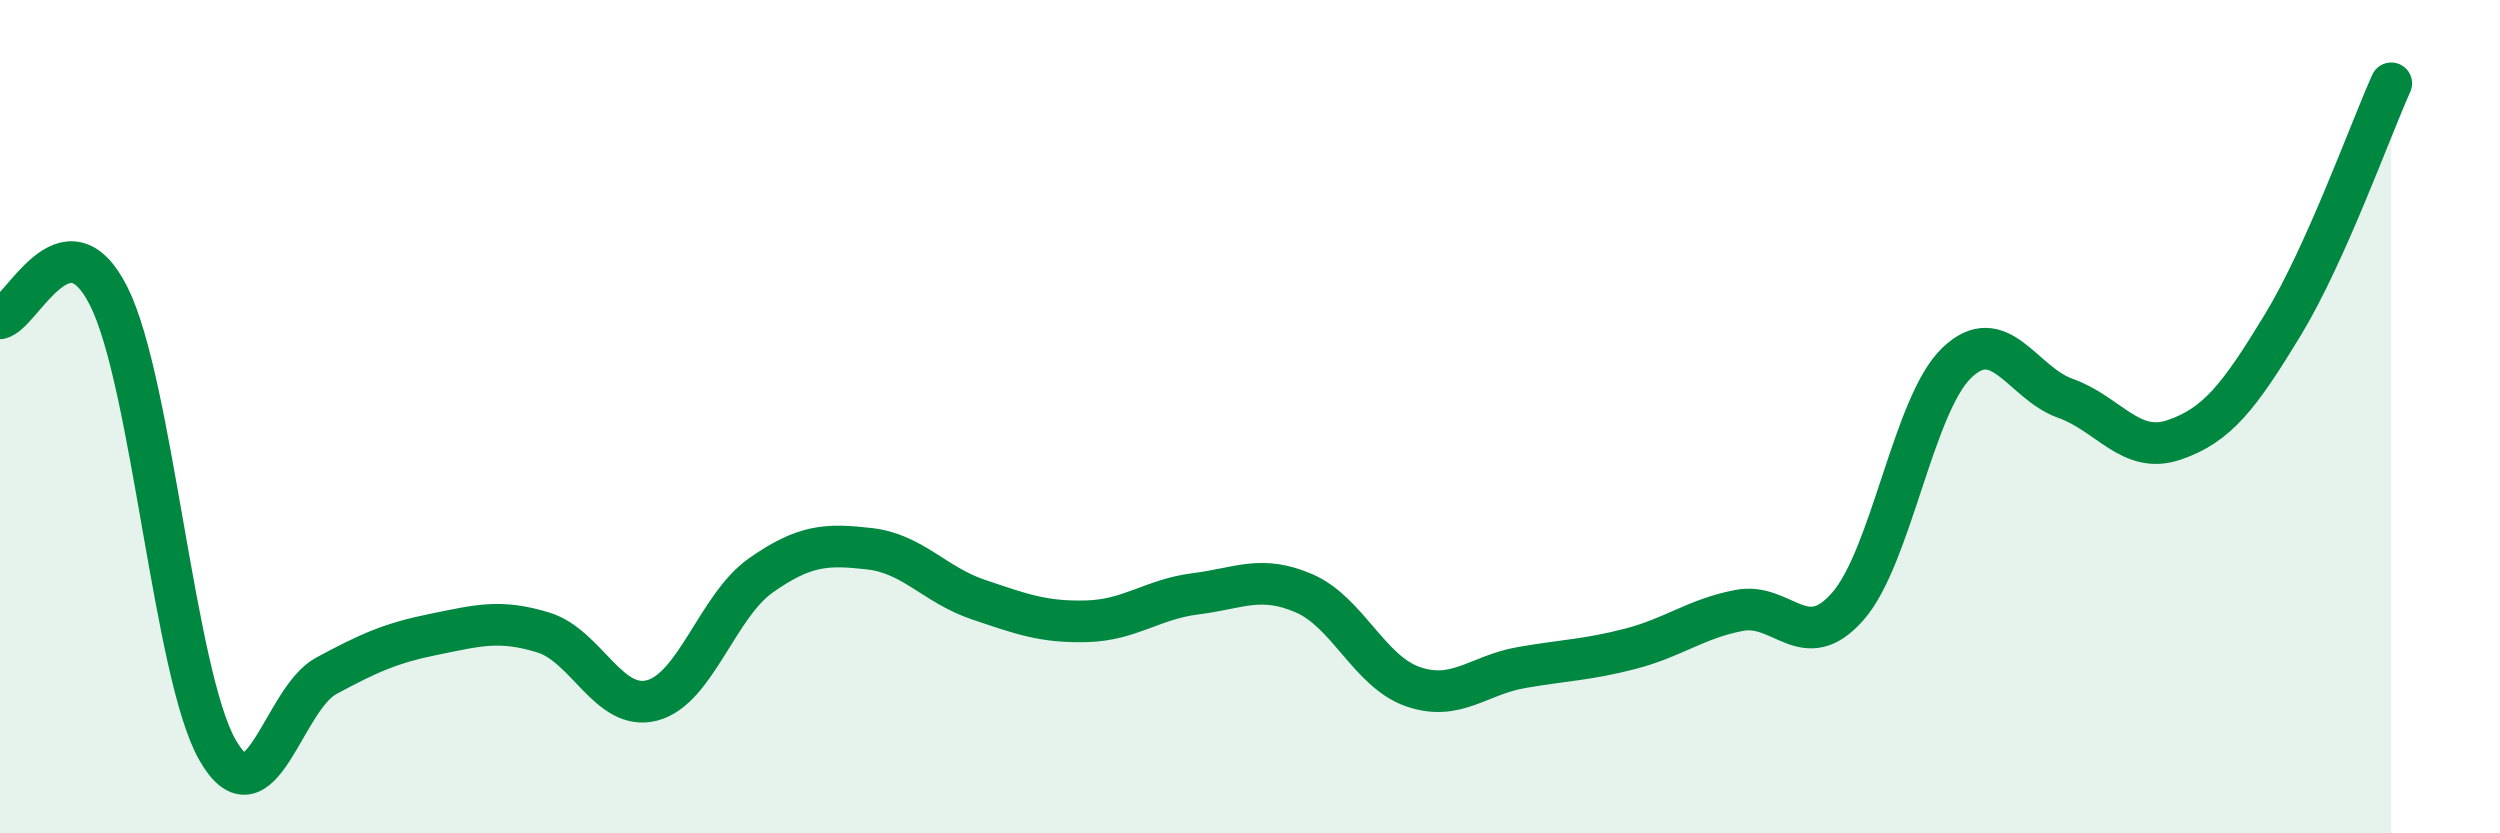
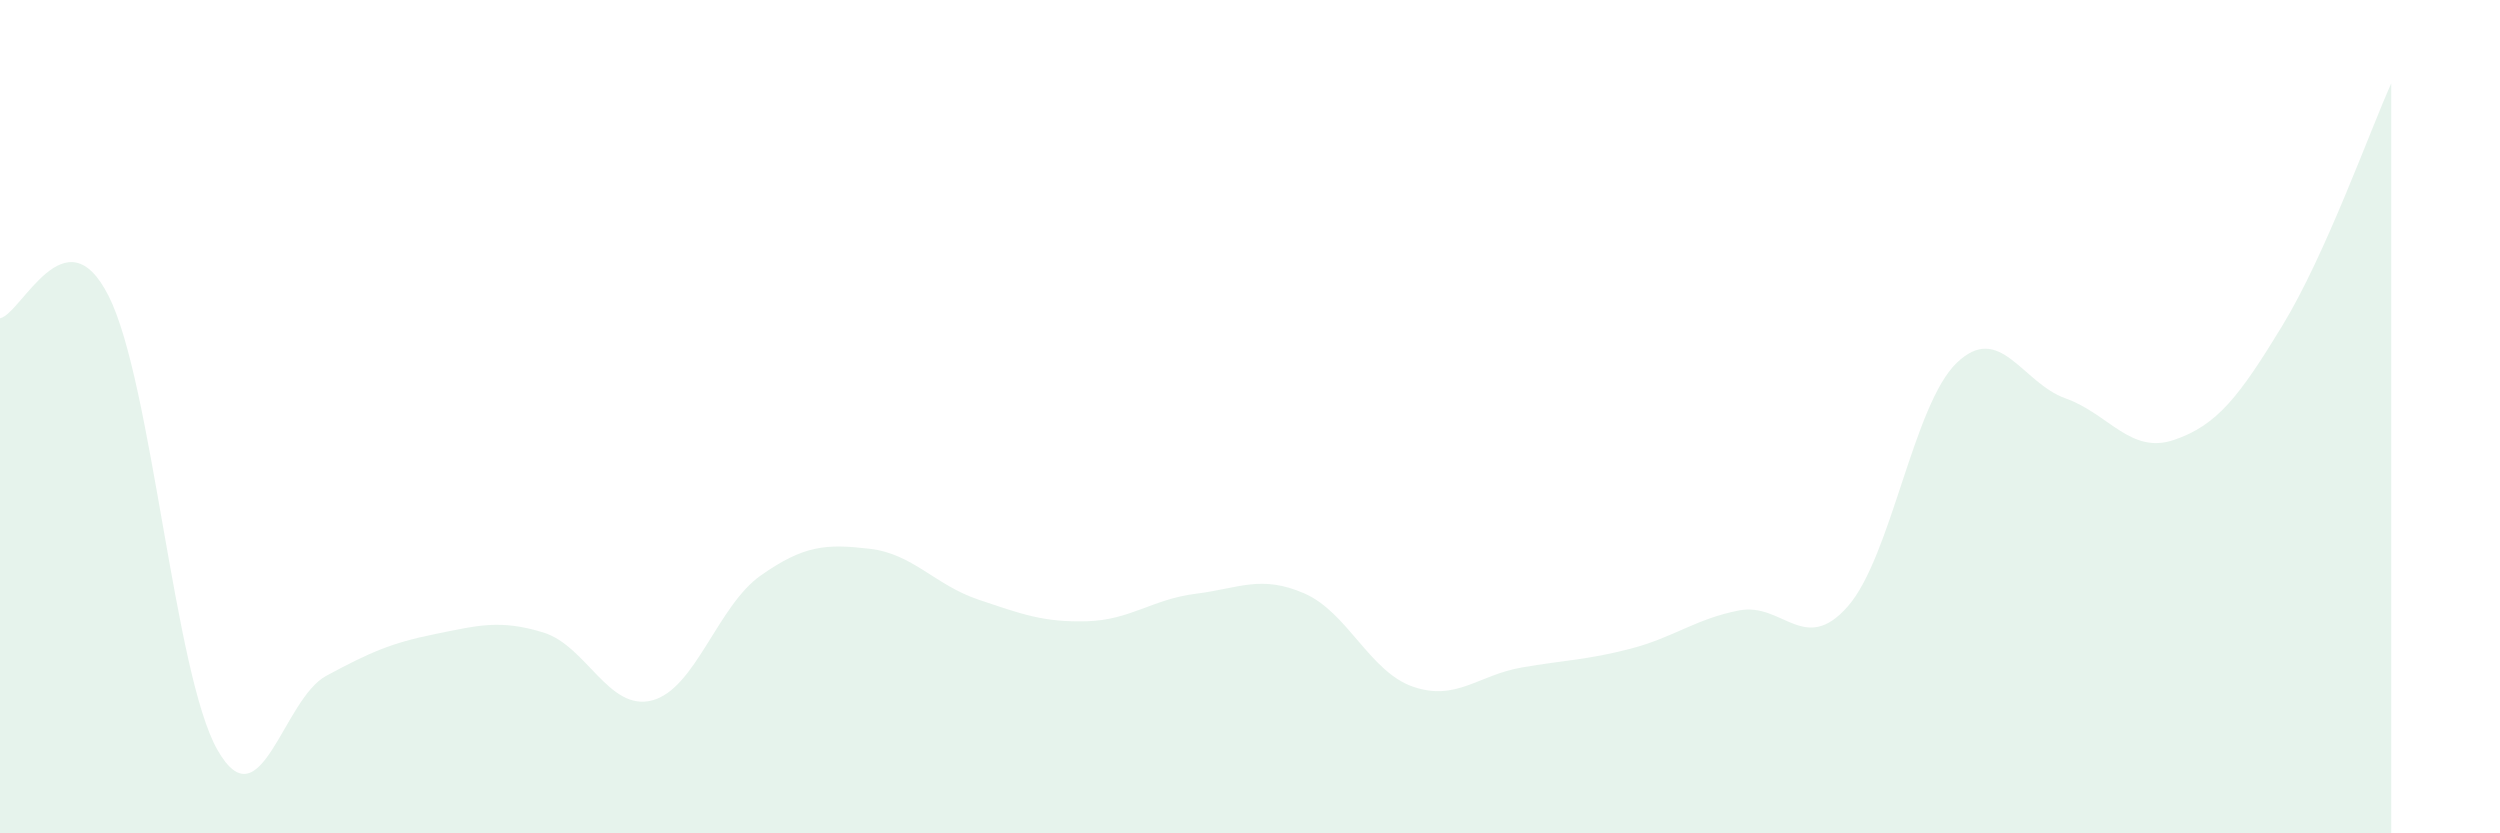
<svg xmlns="http://www.w3.org/2000/svg" width="60" height="20" viewBox="0 0 60 20">
  <path d="M 0,7.64 C 0.52,7.53 1.57,5.04 2.61,7.11 C 3.65,9.18 4.18,16.18 5.22,18 C 6.26,19.82 6.79,16.78 7.83,16.22 C 8.87,15.66 9.39,15.43 10.43,15.22 C 11.47,15.01 12,14.86 13.04,15.18 C 14.08,15.5 14.61,17.08 15.65,16.81 C 16.69,16.54 17.22,14.54 18.26,13.81 C 19.3,13.08 19.83,13.05 20.87,13.17 C 21.91,13.29 22.44,14.04 23.48,14.39 C 24.52,14.74 25.05,14.94 26.09,14.91 C 27.13,14.88 27.66,14.38 28.7,14.25 C 29.74,14.12 30.26,13.79 31.3,14.24 C 32.34,14.69 32.87,16.12 33.91,16.48 C 34.95,16.84 35.48,16.2 36.52,16.02 C 37.56,15.84 38.09,15.84 39.13,15.57 C 40.17,15.3 40.7,14.85 41.74,14.65 C 42.78,14.45 43.31,15.74 44.35,14.55 C 45.39,13.36 45.92,9.71 46.96,8.71 C 48,7.71 48.53,9.19 49.57,9.56 C 50.61,9.93 51.13,10.91 52.17,10.56 C 53.21,10.21 53.74,9.52 54.78,7.81 C 55.82,6.1 56.87,3.16 57.39,2L57.39 20L0 20Z" fill="#008740" opacity="0.1" stroke-linecap="round" stroke-linejoin="round" />
-   <path d="M 0,7.64 C 0.52,7.53 1.57,5.04 2.61,7.11 C 3.65,9.18 4.18,16.18 5.22,18 C 6.26,19.82 6.79,16.78 7.83,16.22 C 8.87,15.66 9.39,15.43 10.43,15.22 C 11.47,15.01 12,14.86 13.04,15.18 C 14.08,15.5 14.61,17.08 15.65,16.81 C 16.69,16.54 17.22,14.54 18.26,13.81 C 19.3,13.08 19.83,13.05 20.87,13.17 C 21.91,13.29 22.44,14.04 23.48,14.39 C 24.52,14.74 25.05,14.94 26.09,14.91 C 27.13,14.88 27.66,14.38 28.7,14.25 C 29.74,14.12 30.26,13.79 31.3,14.24 C 32.34,14.69 32.87,16.12 33.91,16.48 C 34.95,16.84 35.48,16.2 36.52,16.02 C 37.56,15.84 38.09,15.84 39.13,15.57 C 40.17,15.3 40.7,14.85 41.74,14.65 C 42.78,14.45 43.31,15.74 44.35,14.55 C 45.39,13.36 45.92,9.71 46.96,8.71 C 48,7.71 48.53,9.19 49.57,9.56 C 50.61,9.93 51.13,10.91 52.17,10.56 C 53.21,10.21 53.74,9.52 54.78,7.81 C 55.82,6.1 56.87,3.16 57.39,2" stroke="#008740" stroke-width="1" fill="none" stroke-linecap="round" stroke-linejoin="round" />
</svg>